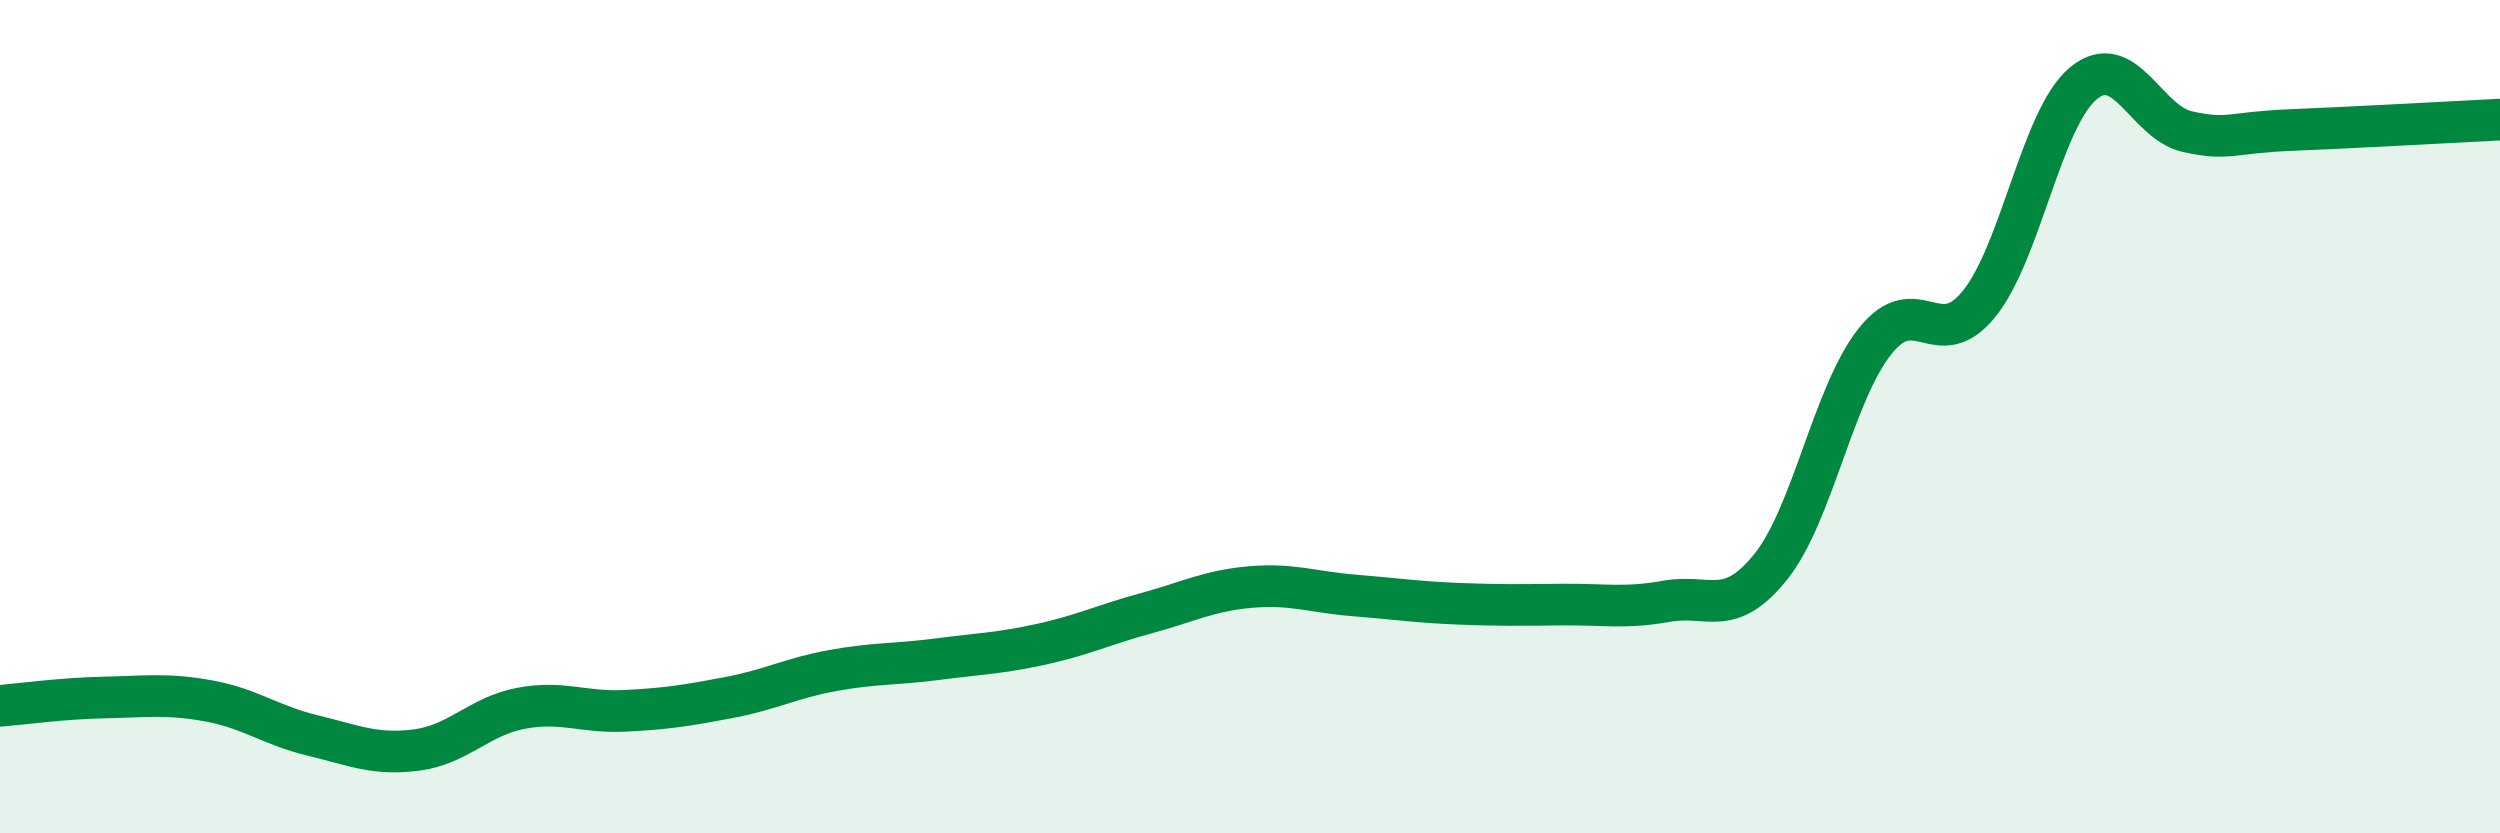
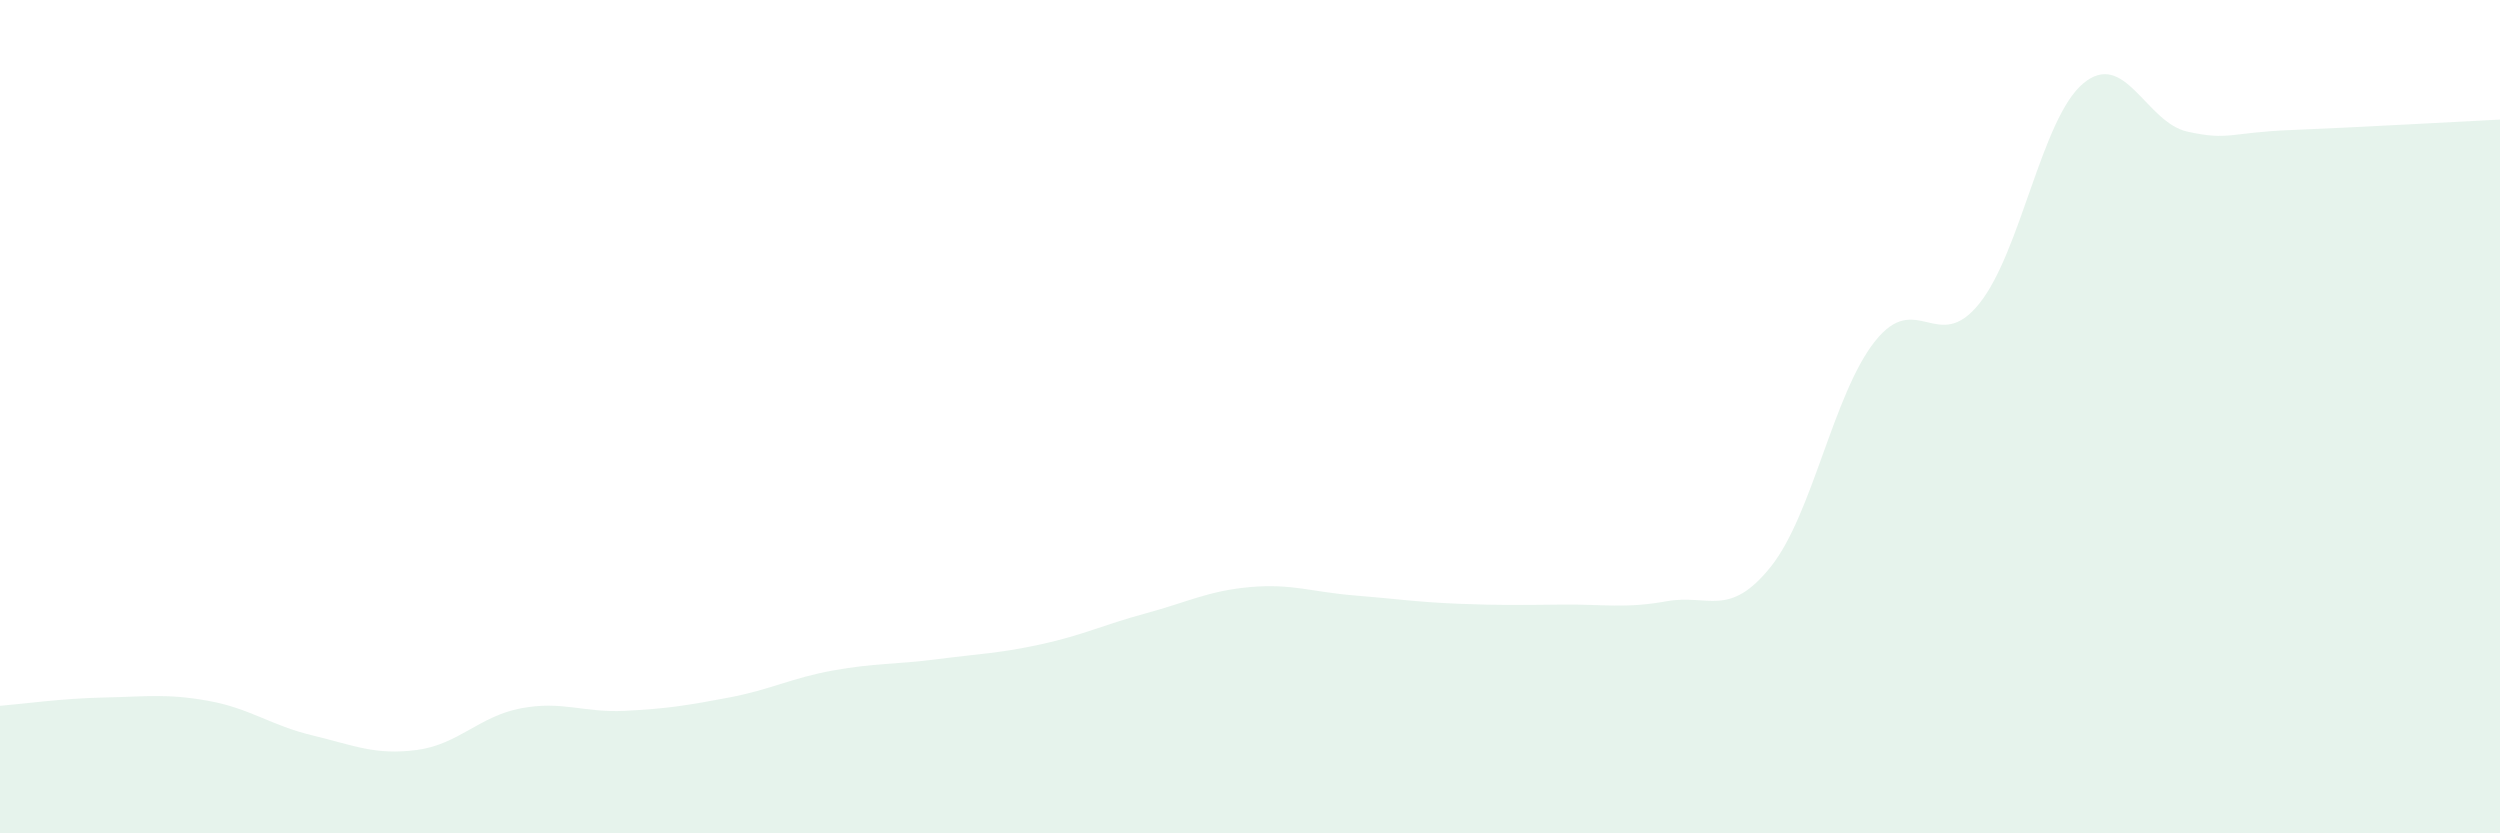
<svg xmlns="http://www.w3.org/2000/svg" width="60" height="20" viewBox="0 0 60 20">
  <path d="M 0,16.94 C 0.5,16.9 1.5,16.76 2.5,16.74 C 3.5,16.72 4,16.64 5,16.82 C 6,17 6.5,17.41 7.5,17.65 C 8.5,17.89 9,18.13 10,18 C 11,17.87 11.5,17.19 12.5,17 C 13.5,16.81 14,17.11 15,17.06 C 16,17.01 16.5,16.93 17.5,16.74 C 18.5,16.55 19,16.27 20,16.09 C 21,15.91 21.5,15.95 22.5,15.82 C 23.5,15.69 24,15.68 25,15.46 C 26,15.24 26.5,14.99 27.5,14.72 C 28.5,14.45 29,14.18 30,14.09 C 31,14 31.5,14.21 32.5,14.29 C 33.5,14.37 34,14.45 35,14.49 C 36,14.53 36.5,14.52 37.5,14.51 C 38.5,14.5 39,14.61 40,14.43 C 41,14.25 41.5,14.85 42.5,13.6 C 43.5,12.35 44,9.45 45,8.19 C 46,6.93 46.5,8.53 47.5,7.29 C 48.5,6.05 49,2.83 50,2 C 51,1.17 51.5,2.94 52.5,3.16 C 53.5,3.38 53.5,3.18 55,3.12 C 56.5,3.06 59,2.92 60,2.87L60 20L0 20Z" fill="#008740" opacity="0.1" stroke-linecap="round" stroke-linejoin="round" />
-   <path d="M 0,16.94 C 0.5,16.9 1.5,16.76 2.5,16.74 C 3.5,16.72 4,16.64 5,16.82 C 6,17 6.5,17.41 7.5,17.65 C 8.5,17.89 9,18.13 10,18 C 11,17.87 11.5,17.19 12.5,17 C 13.5,16.81 14,17.11 15,17.06 C 16,17.01 16.5,16.93 17.5,16.74 C 18.5,16.55 19,16.27 20,16.09 C 21,15.91 21.5,15.95 22.5,15.82 C 23.5,15.69 24,15.68 25,15.46 C 26,15.24 26.5,14.99 27.5,14.72 C 28.5,14.45 29,14.18 30,14.09 C 31,14 31.5,14.21 32.5,14.29 C 33.5,14.37 34,14.45 35,14.49 C 36,14.53 36.5,14.52 37.5,14.51 C 38.5,14.5 39,14.61 40,14.43 C 41,14.25 41.5,14.85 42.5,13.6 C 43.5,12.35 44,9.45 45,8.19 C 46,6.93 46.5,8.53 47.5,7.29 C 48.5,6.05 49,2.83 50,2 C 51,1.17 51.5,2.94 52.5,3.16 C 53.5,3.38 53.5,3.18 55,3.12 C 56.5,3.06 59,2.92 60,2.87" stroke="#008740" stroke-width="1" fill="none" stroke-linecap="round" stroke-linejoin="round" />
</svg>